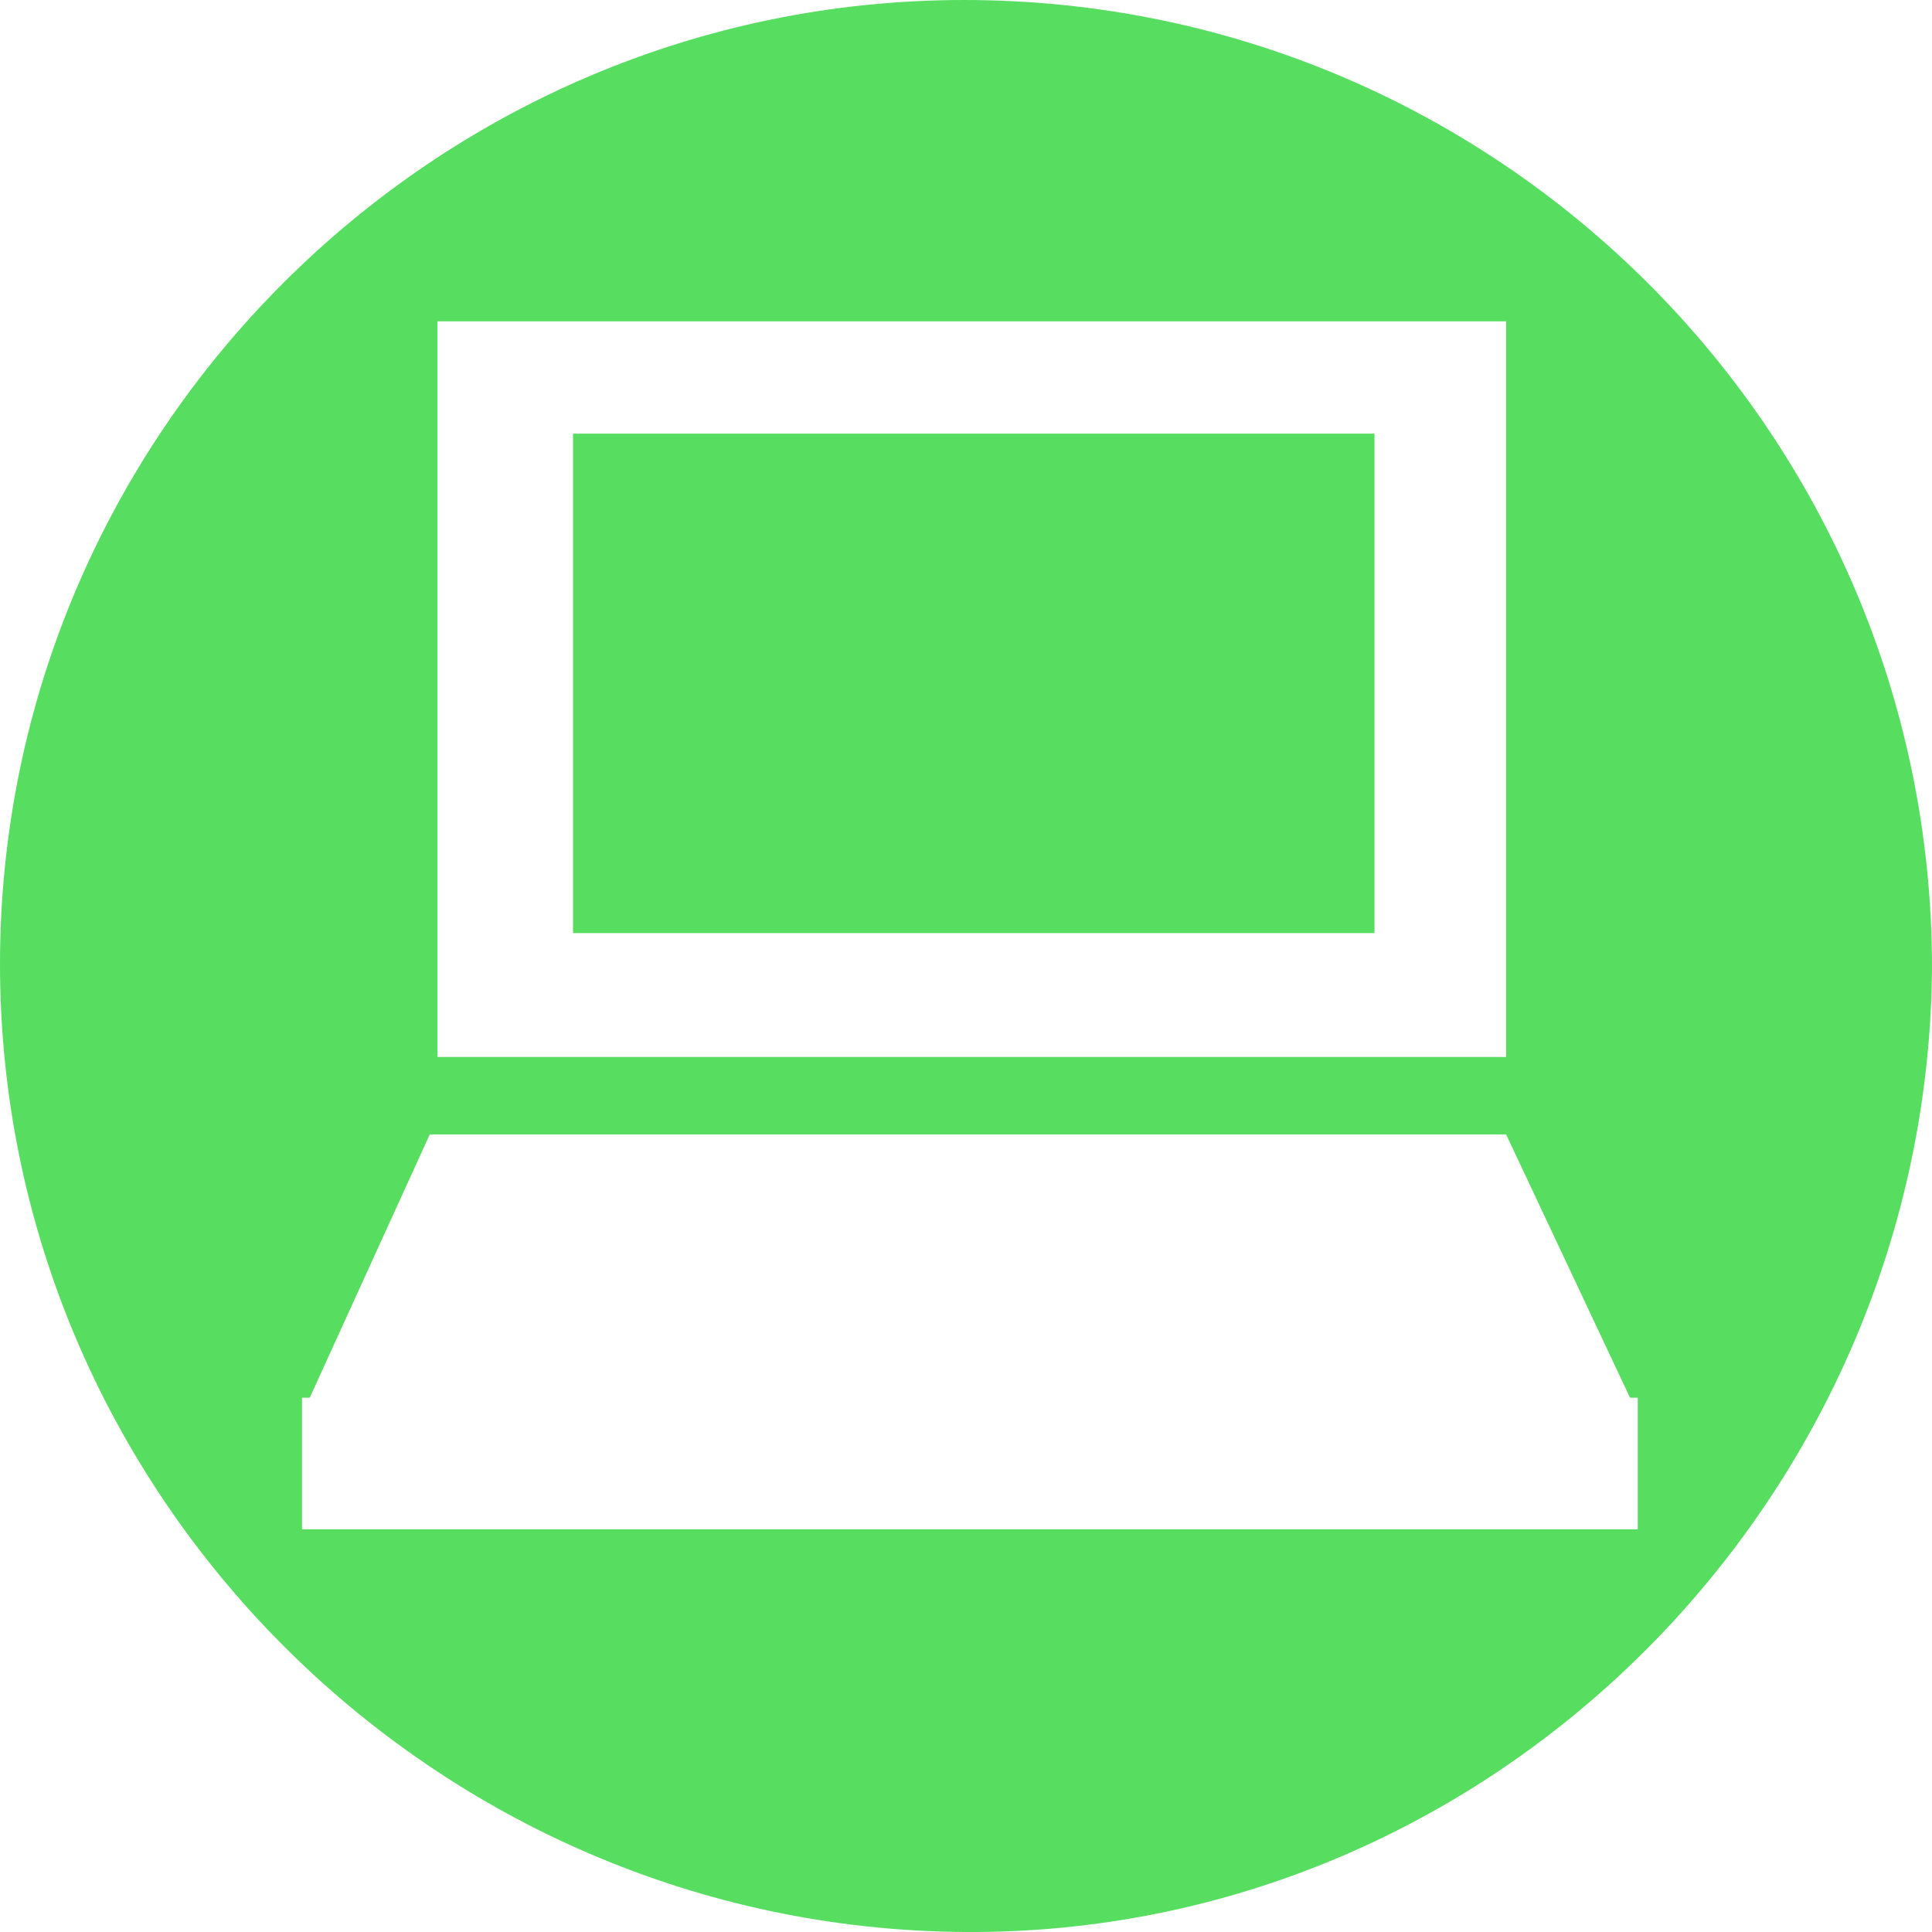
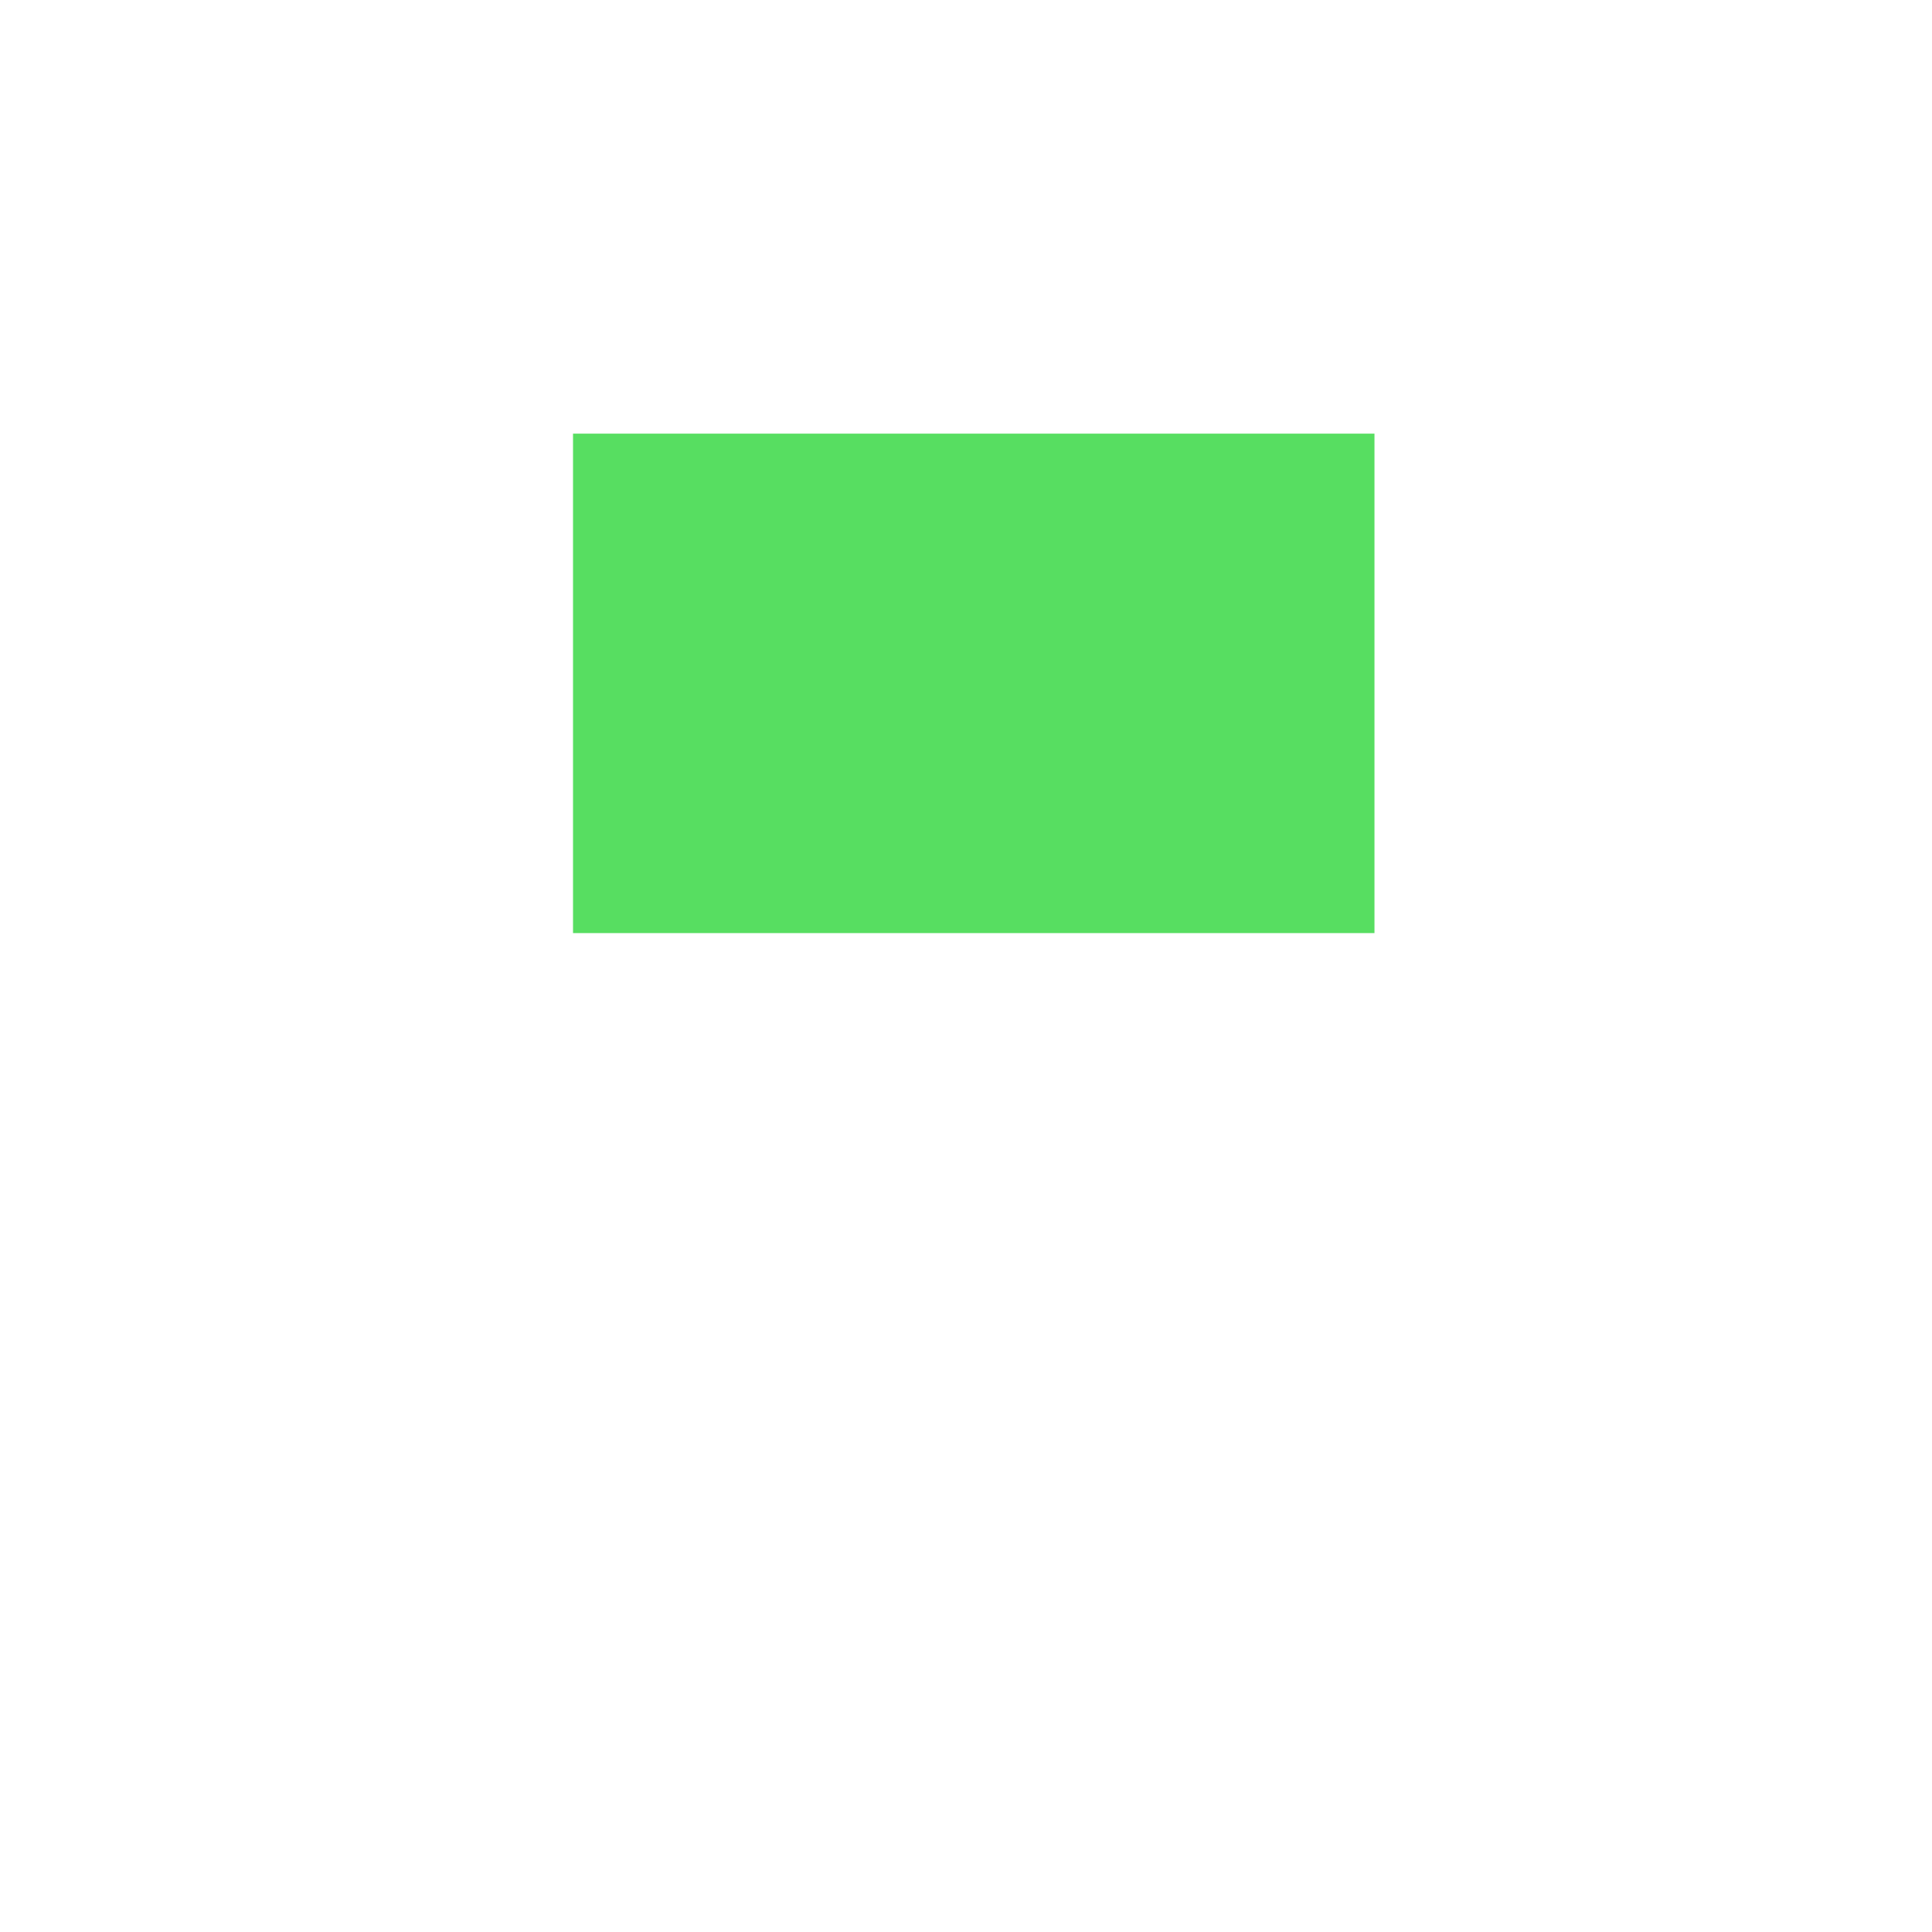
<svg xmlns="http://www.w3.org/2000/svg" version="1.1" id="Layer_1" x="0px" y="0px" viewBox="0 0 49.9 49.9" style="enable-background:new 0 0 49.9 49.9;" xml:space="preserve">
  <style type="text/css">
	.st0{fill:#57DE61;}
</style>
  <g id="Layer_2_00000062905703983184453290000001626943795576740770_">
    <g id="Layer_1-2">
      <rect x="14.8" y="11.2" class="st0" width="20.7" height="12.9" />
-       <path class="st0" d="M24.9,0C11.2,0,0,11.2,0,24.9s11.2,24.9,24.9,25s24.9-11.2,25-24.9c0,0,0,0,0,0C49.9,11.2,38.7,0,24.9,0    C24.9,0,24.9,0,24.9,0z M11.3,8.3h27.6v19H11.3V8.3z M42.2,39.5H7.8v-3.4H8l3.1-6.8h27.8l3.2,6.8h0.2V39.5z" />
    </g>
  </g>
</svg>